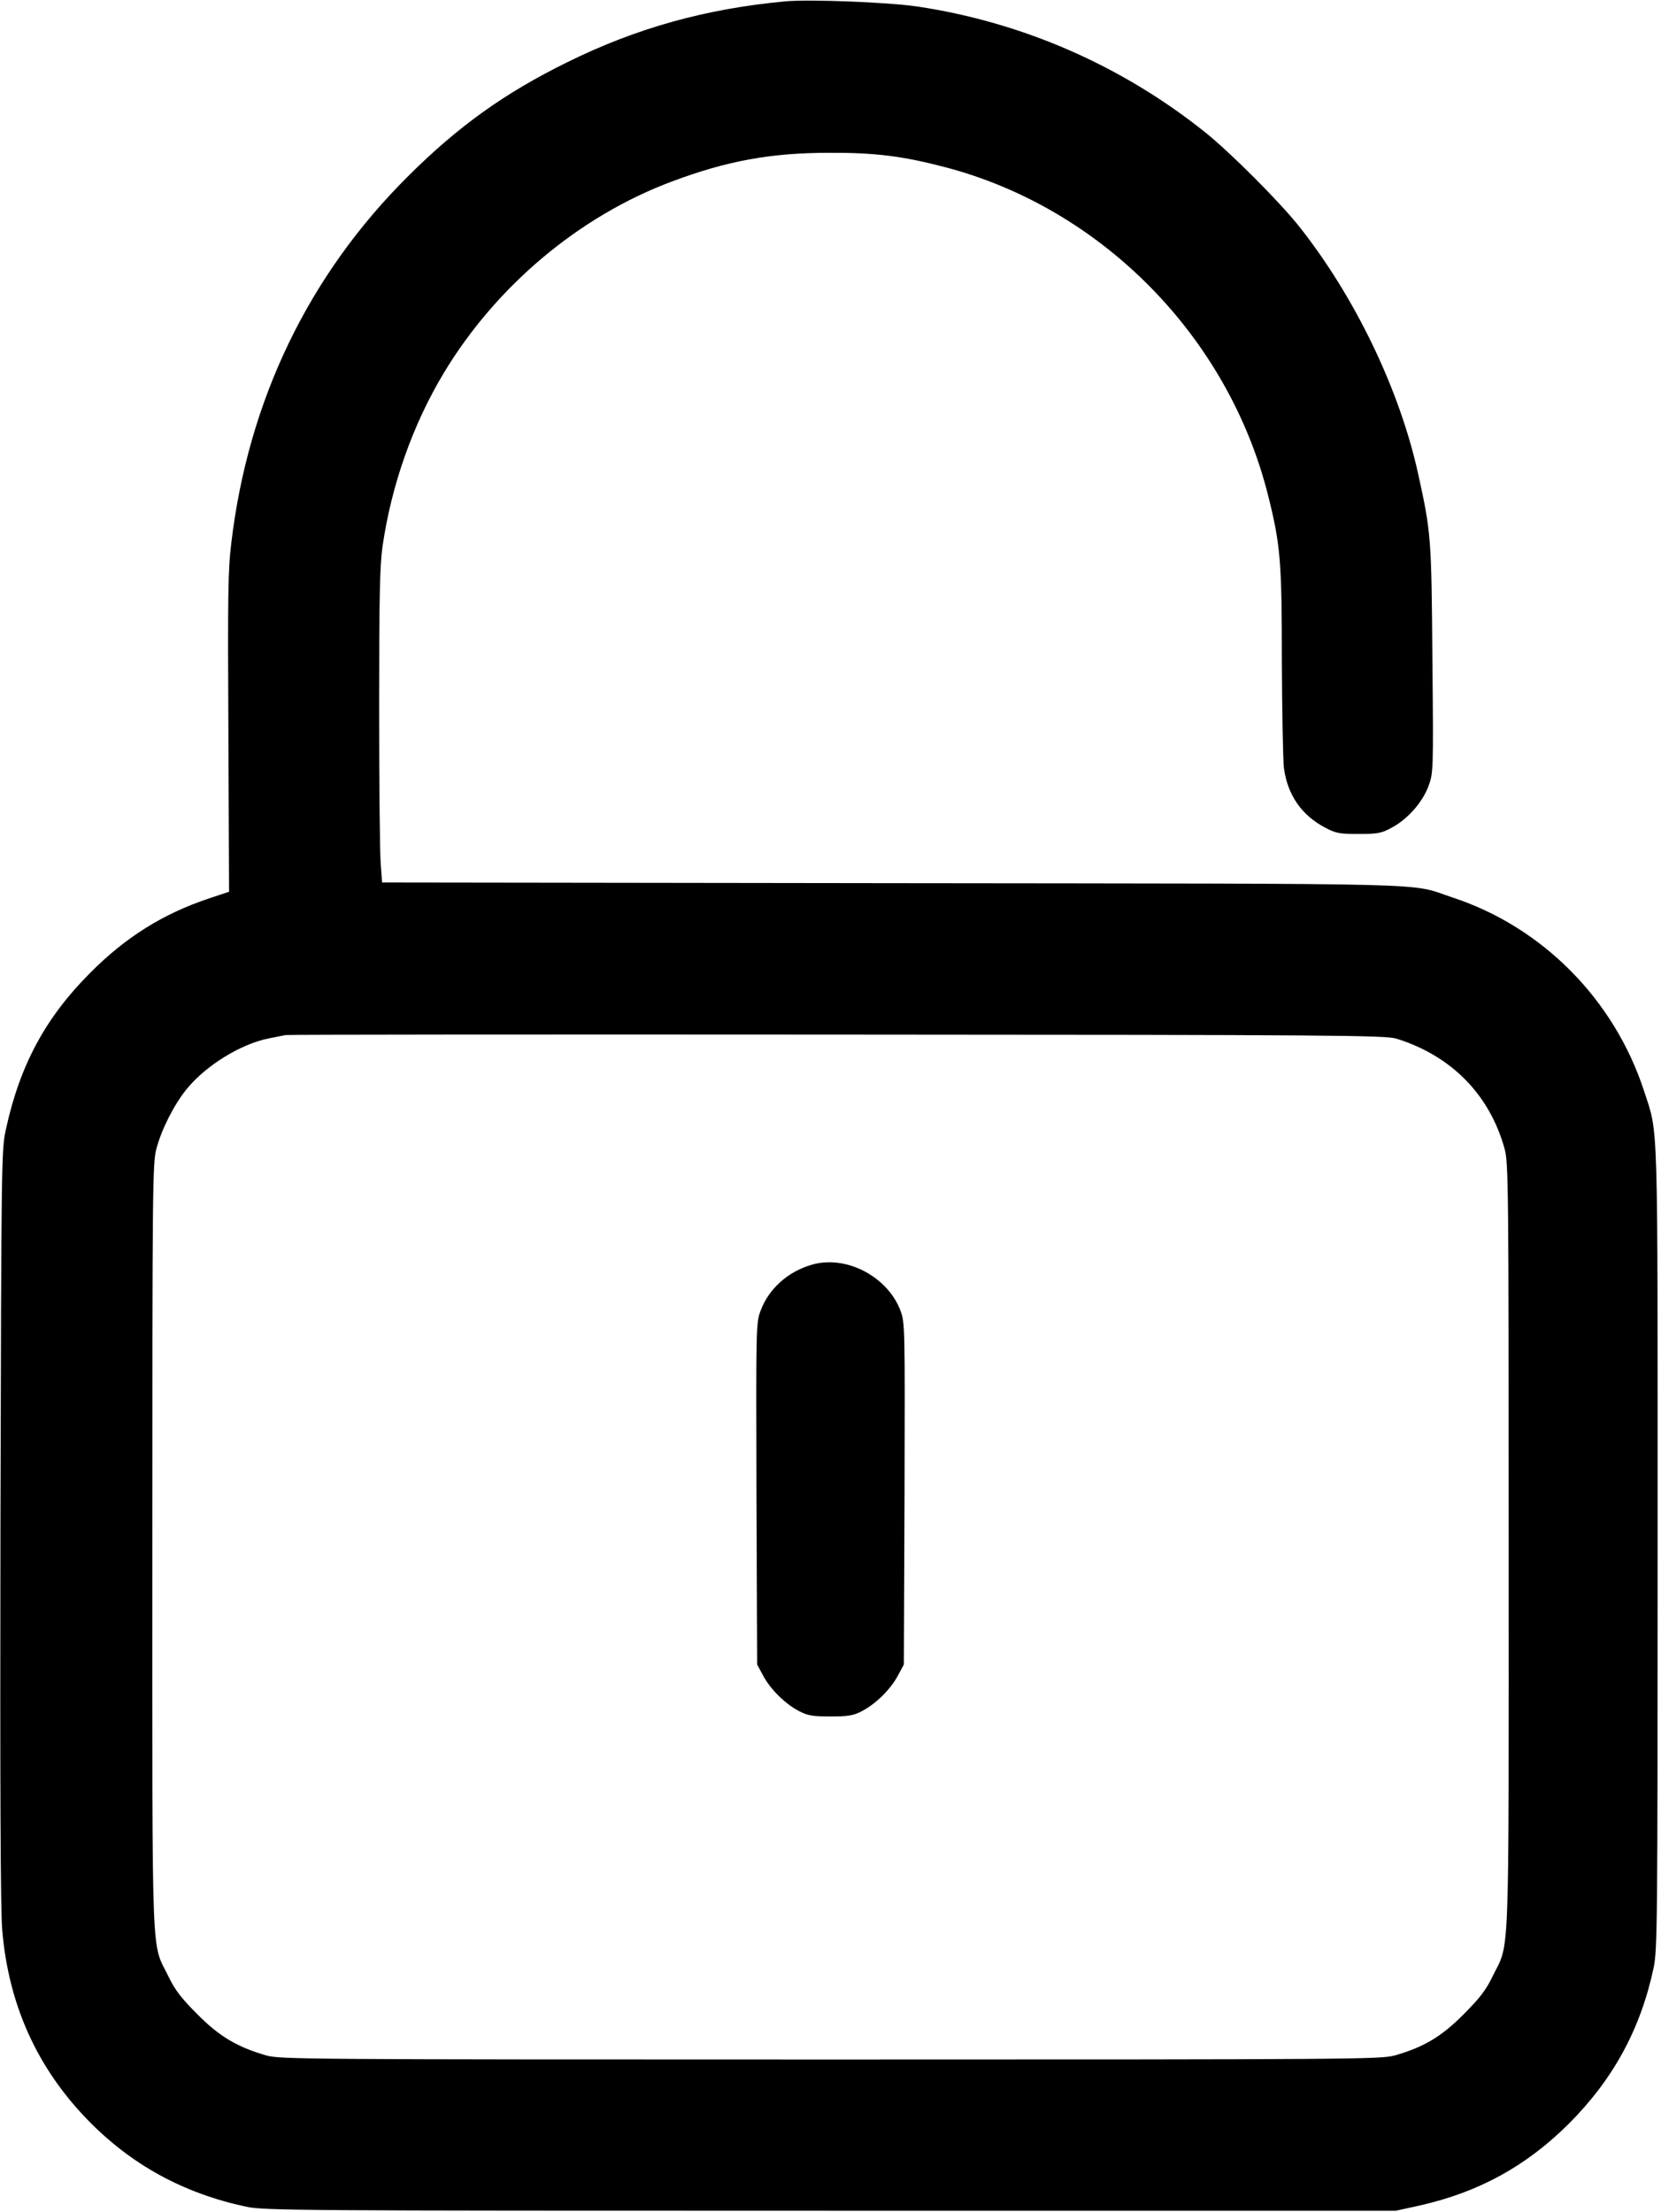
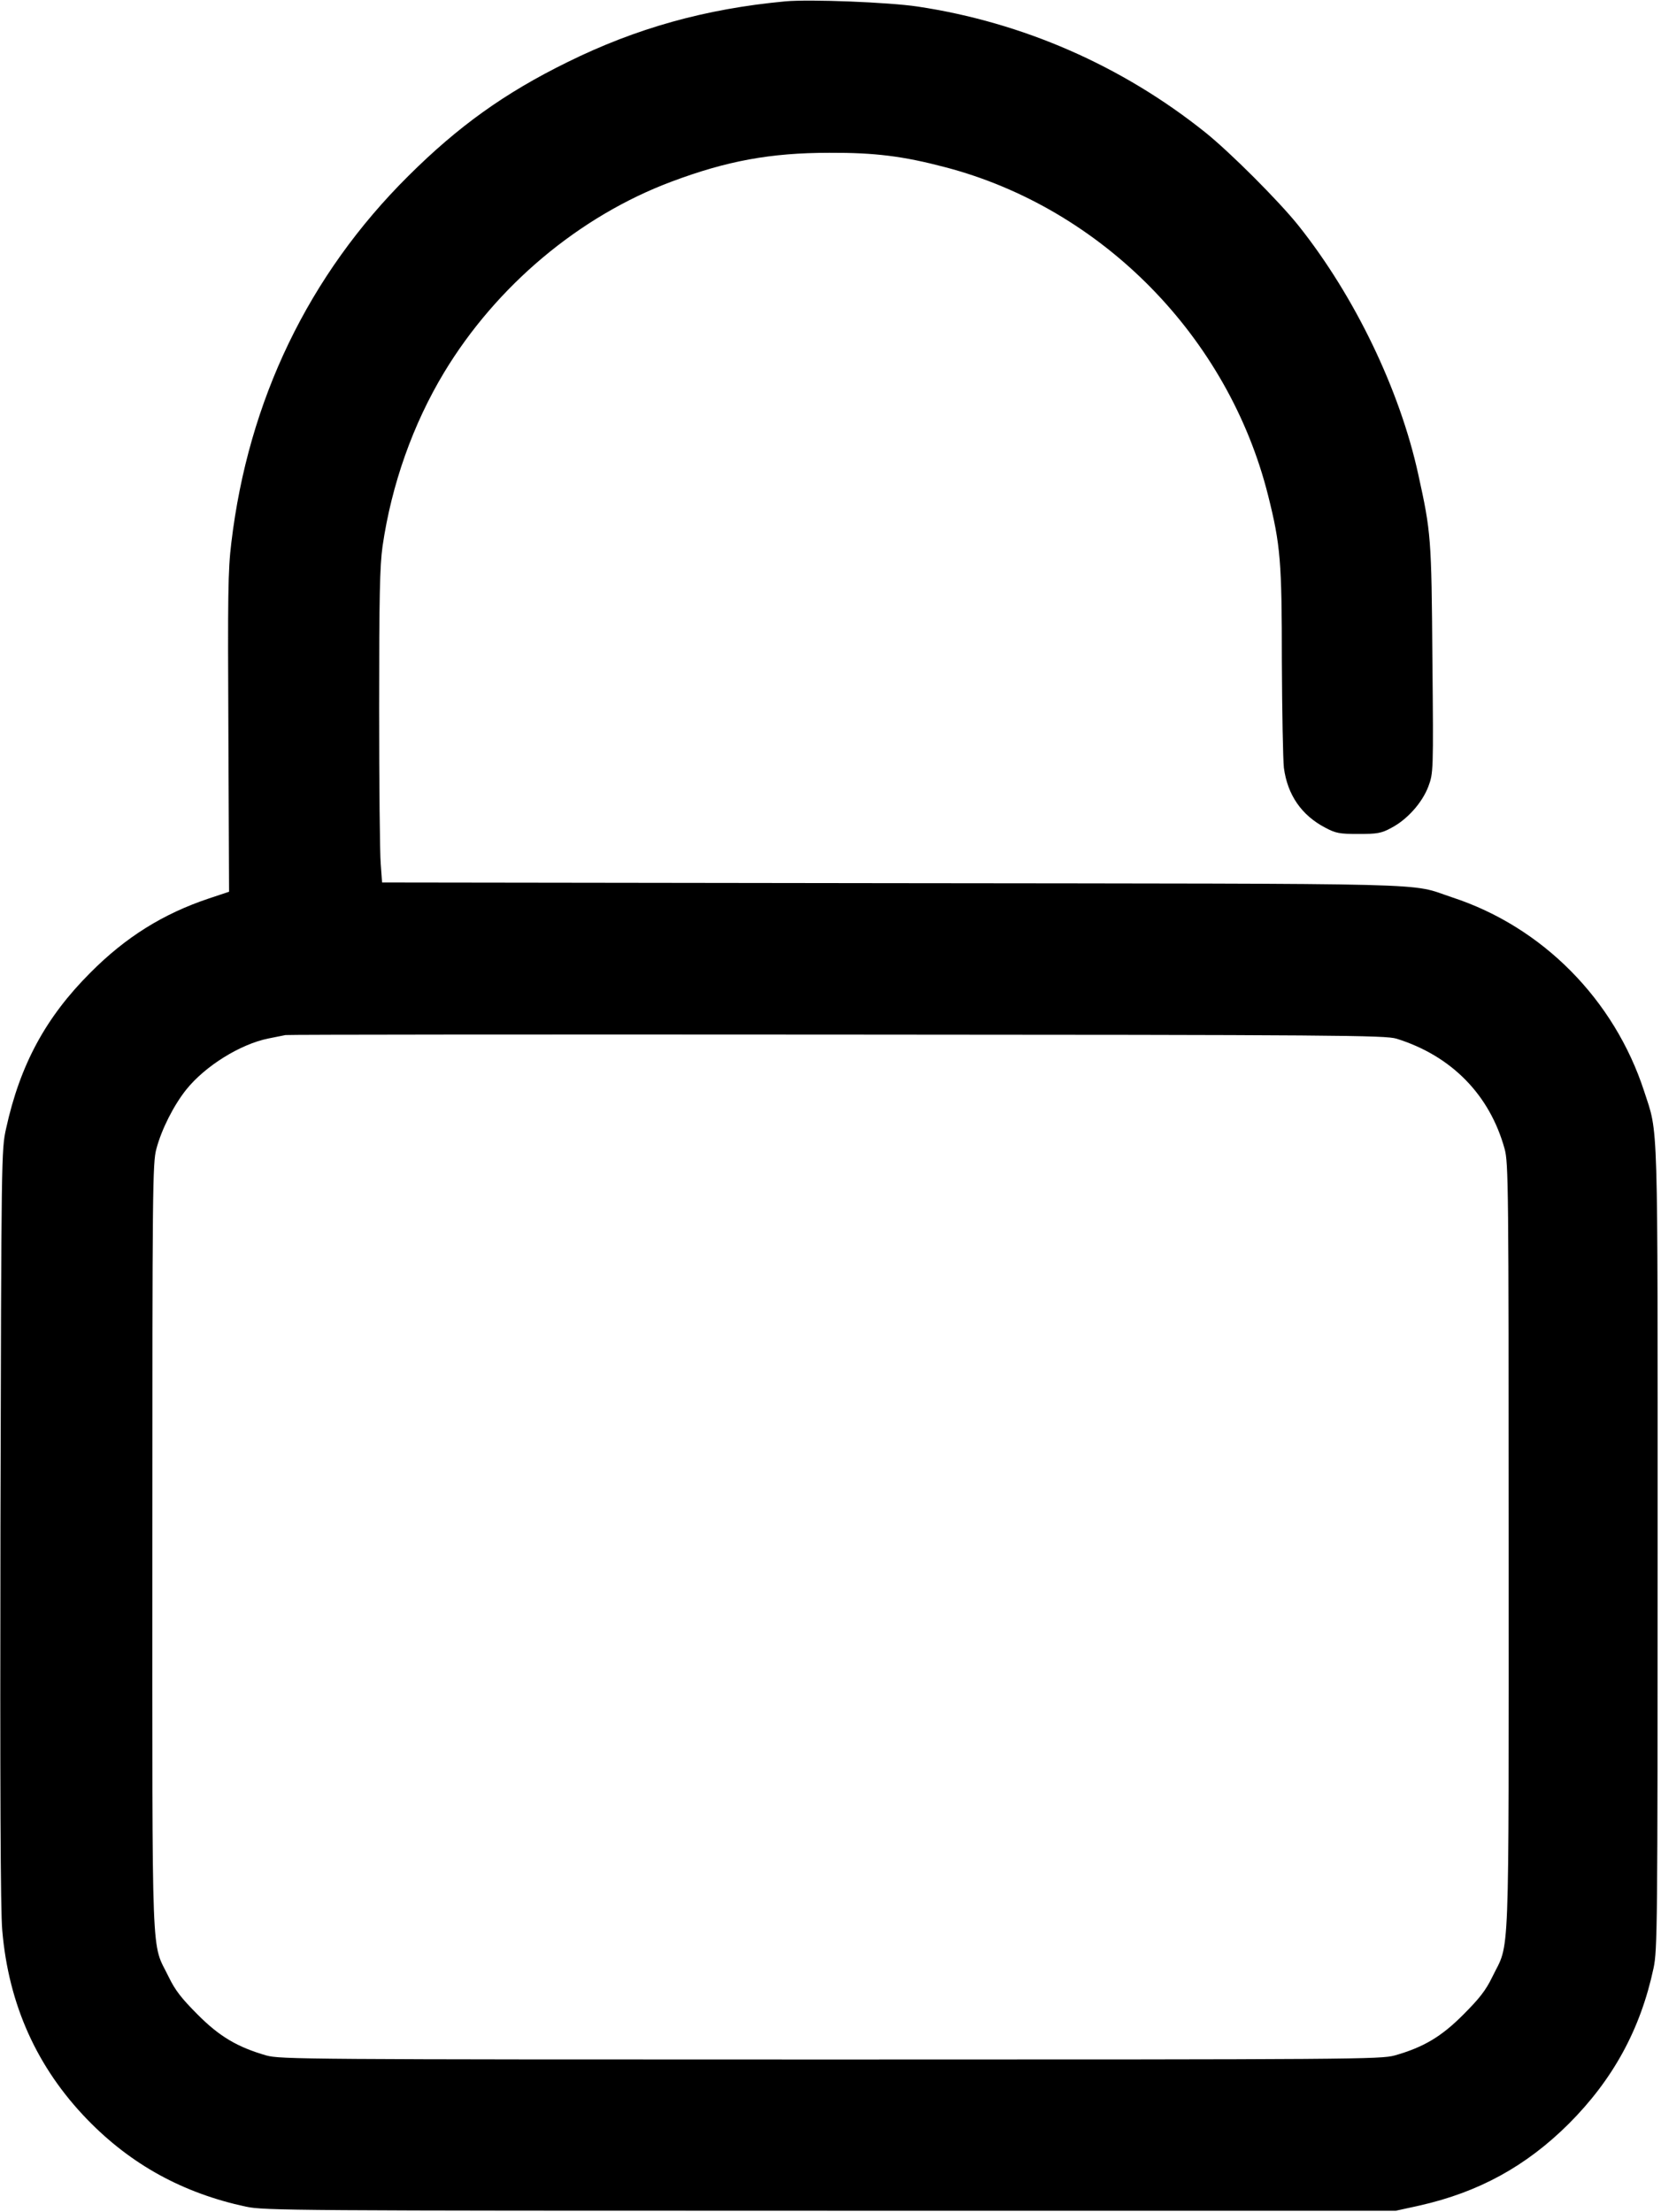
<svg xmlns="http://www.w3.org/2000/svg" version="1.0" width="736pt" height="980pt" viewBox="0 0 736 980" preserveAspectRatio="xMidYMid meet">
  <g transform="translate(0,980) scale(0.1,-0.1)" fill="#000000" stroke="none">
    <path d="M3480 9794 c-355 -33 -661 -119 -965 -269 -279 -137 -485 -285 -706 -505 -442 -439 -709 -994 -784 -1625 -15 -121 -16 -235 -13 -843 l3 -703 -90 -30 c-203 -68 -368 -171 -525 -329 -197 -197 -311 -407 -373 -690 -21 -94 -21 -114 -25 -1760 -2 -1161 0 -1704 8 -1793 28 -329 154 -608 377 -838 194 -200 424 -326 703 -386 81 -17 208 -18 2590 -18 l2505 0 105 23 c262 59 472 174 661 362 196 196 318 418 376 690 17 80 18 181 18 1865 0 1948 4 1823 -60 2021 -132 405 -450 727 -850 858 -200 66 12 60 -2481 63 l-2261 3 -6 83 c-4 45 -7 356 -7 691 0 497 3 628 15 715 40 275 135 542 273 771 232 384 599 692 1007 845 245 92 439 128 700 128 202 1 328 -15 514 -64 694 -182 1254 -752 1430 -1454 55 -219 61 -293 61 -736 1 -222 5 -434 9 -471 16 -120 78 -210 183 -265 47 -25 63 -28 148 -28 83 0 101 3 145 27 71 37 137 112 164 183 22 60 23 62 18 565 -4 540 -6 561 -63 820 -82 374 -281 787 -530 1100 -87 109 -304 326 -414 414 -369 295 -808 487 -1274 557 -127 19 -477 33 -586 23z m2708 -4596 c244 -76 413 -249 479 -488 17 -61 18 -164 18 -1765 0 -1905 6 -1742 -73 -1905 -28 -58 -57 -95 -127 -165 -98 -99 -178 -146 -305 -182 -62 -17 -177 -18 -2500 -18 -2335 0 -2438 1 -2500 18 -128 37 -208 84 -305 182 -70 70 -99 107 -127 165 -79 163 -73 0 -73 1905 0 1592 1 1704 18 1765 23 87 77 193 132 262 84 105 240 202 365 227 30 6 64 13 75 15 11 2 1111 3 2445 2 2221 -1 2429 -3 2478 -18z" />
-     <path d="M3599 4197 c-107 -30 -193 -107 -229 -205 -20 -53 -20 -71 -18 -811 l3 -756 27 -50 c32 -60 97 -124 158 -156 38 -20 60 -24 140 -24 80 0 102 4 140 24 61 32 126 96 158 156 l27 50 3 756 c2 743 2 758 -18 812 -57 151 -240 247 -391 204z" />
  </g>
</svg>